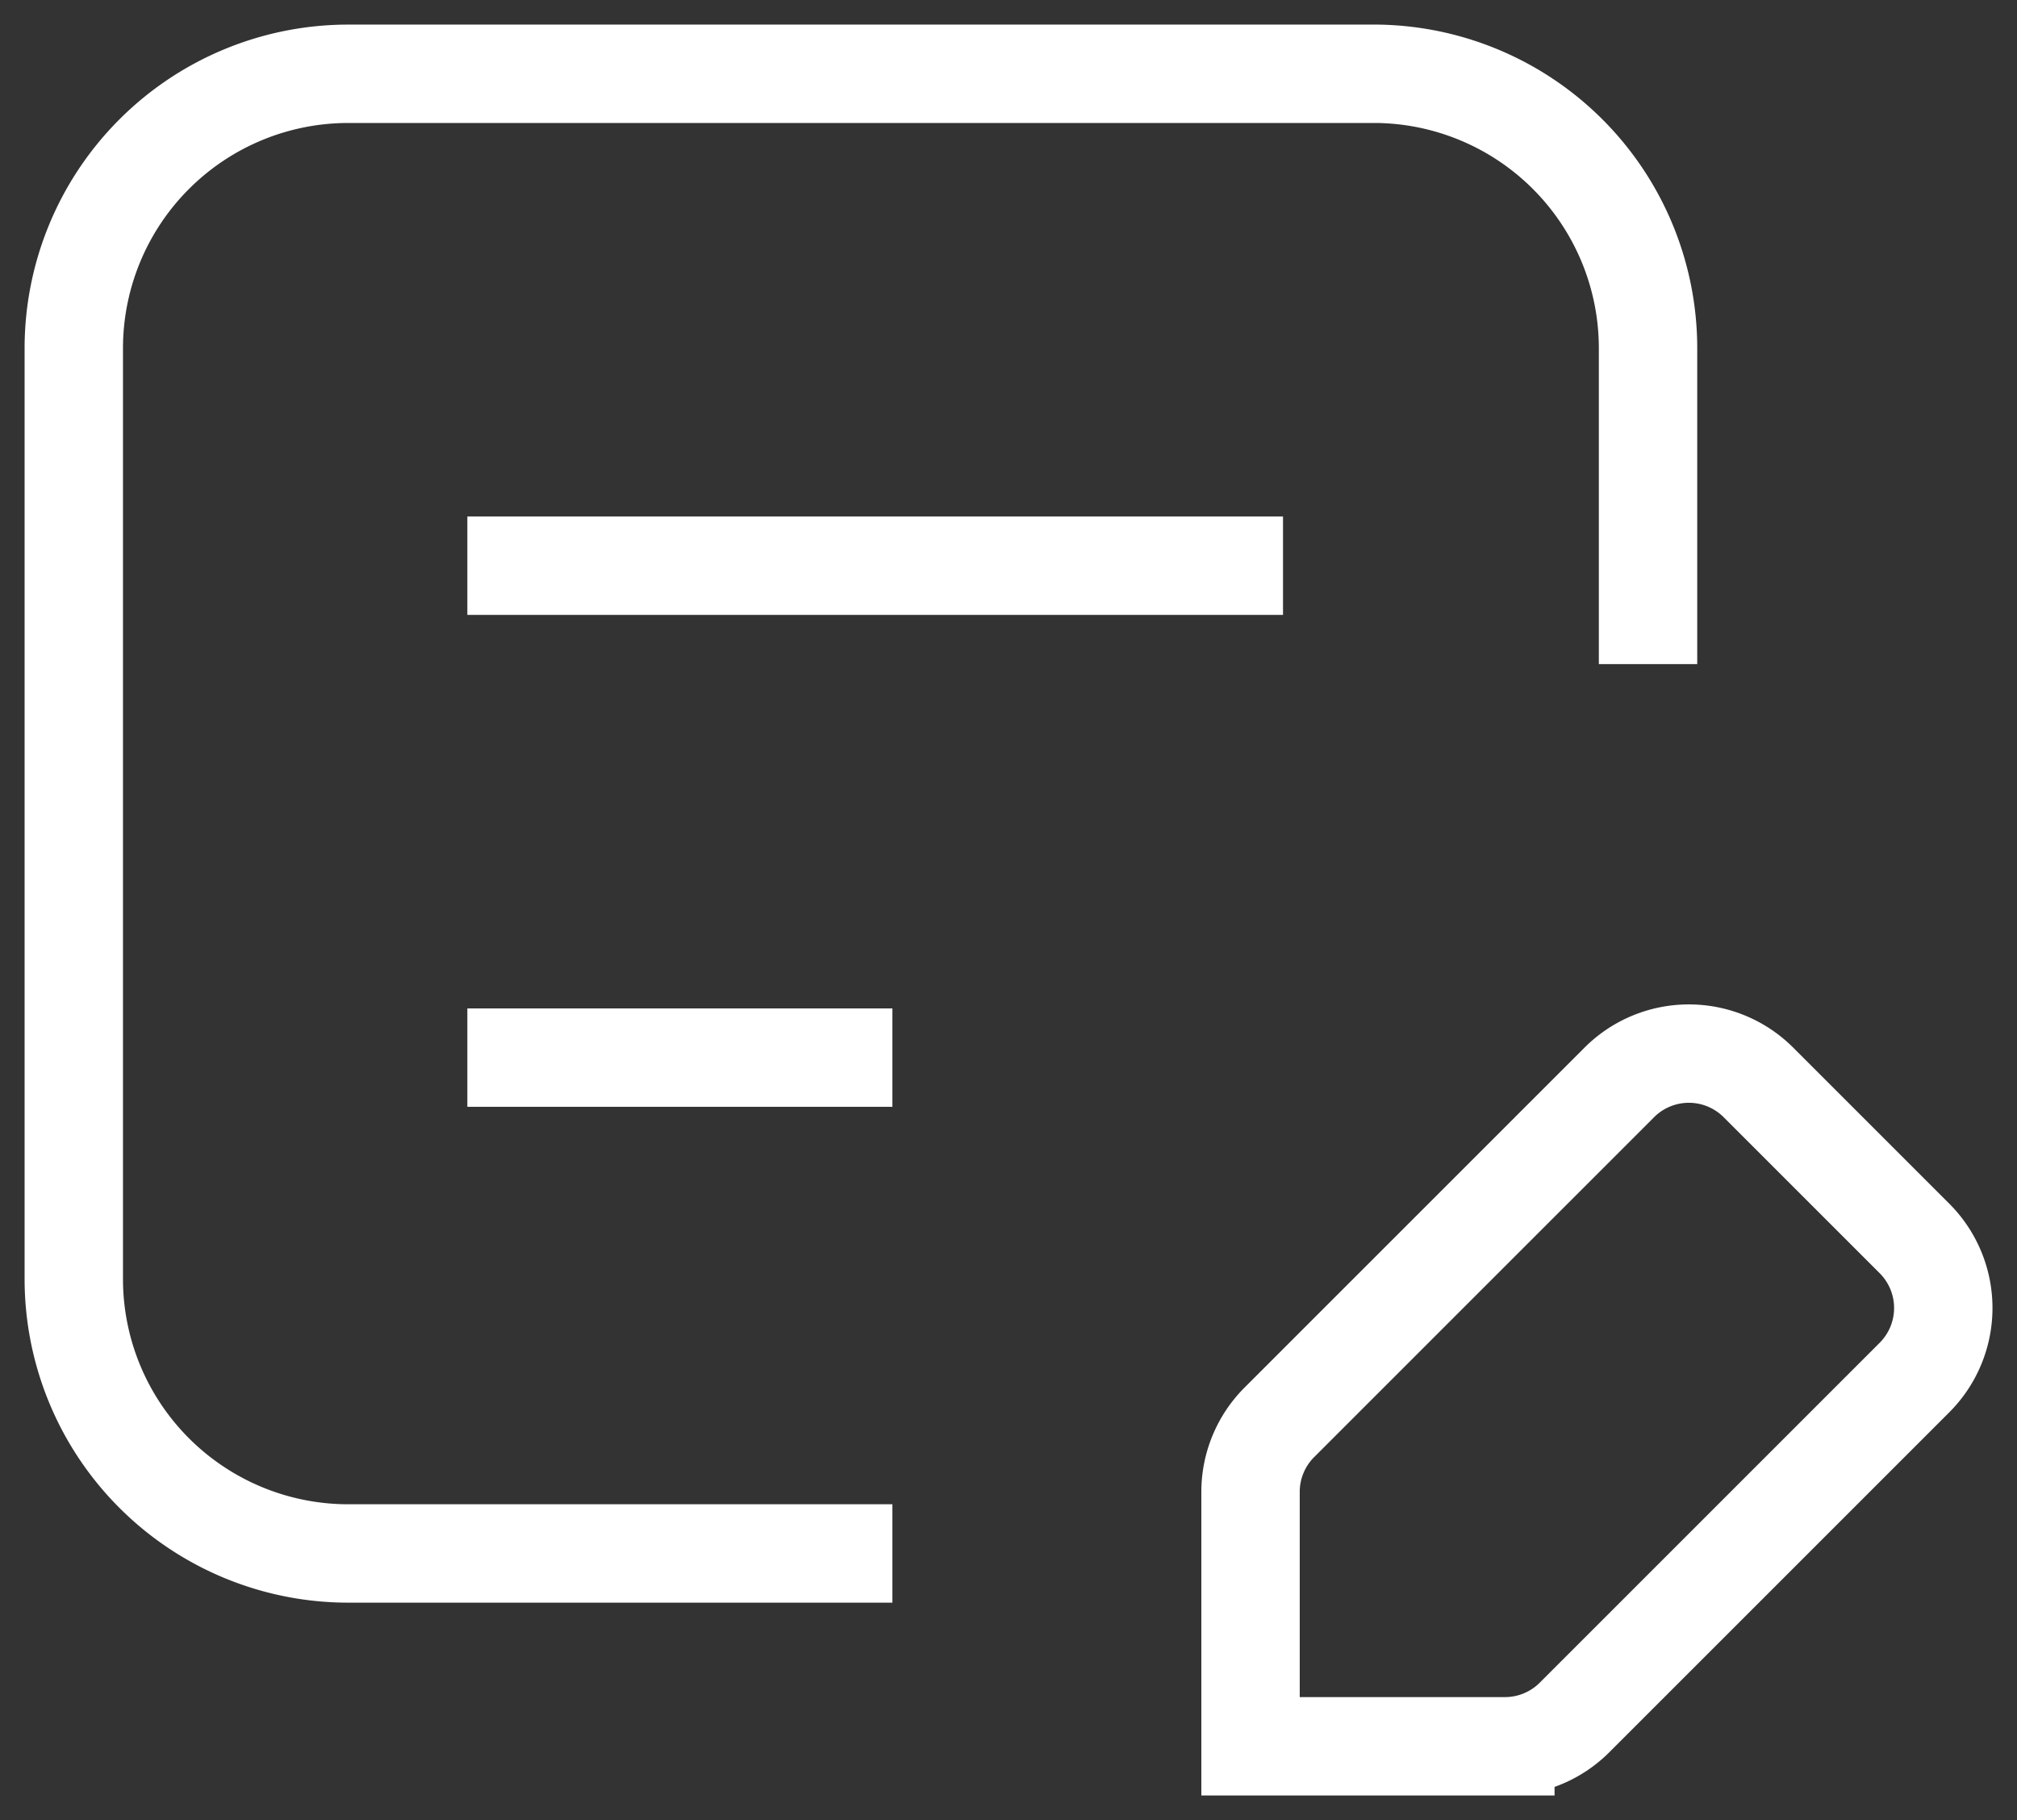
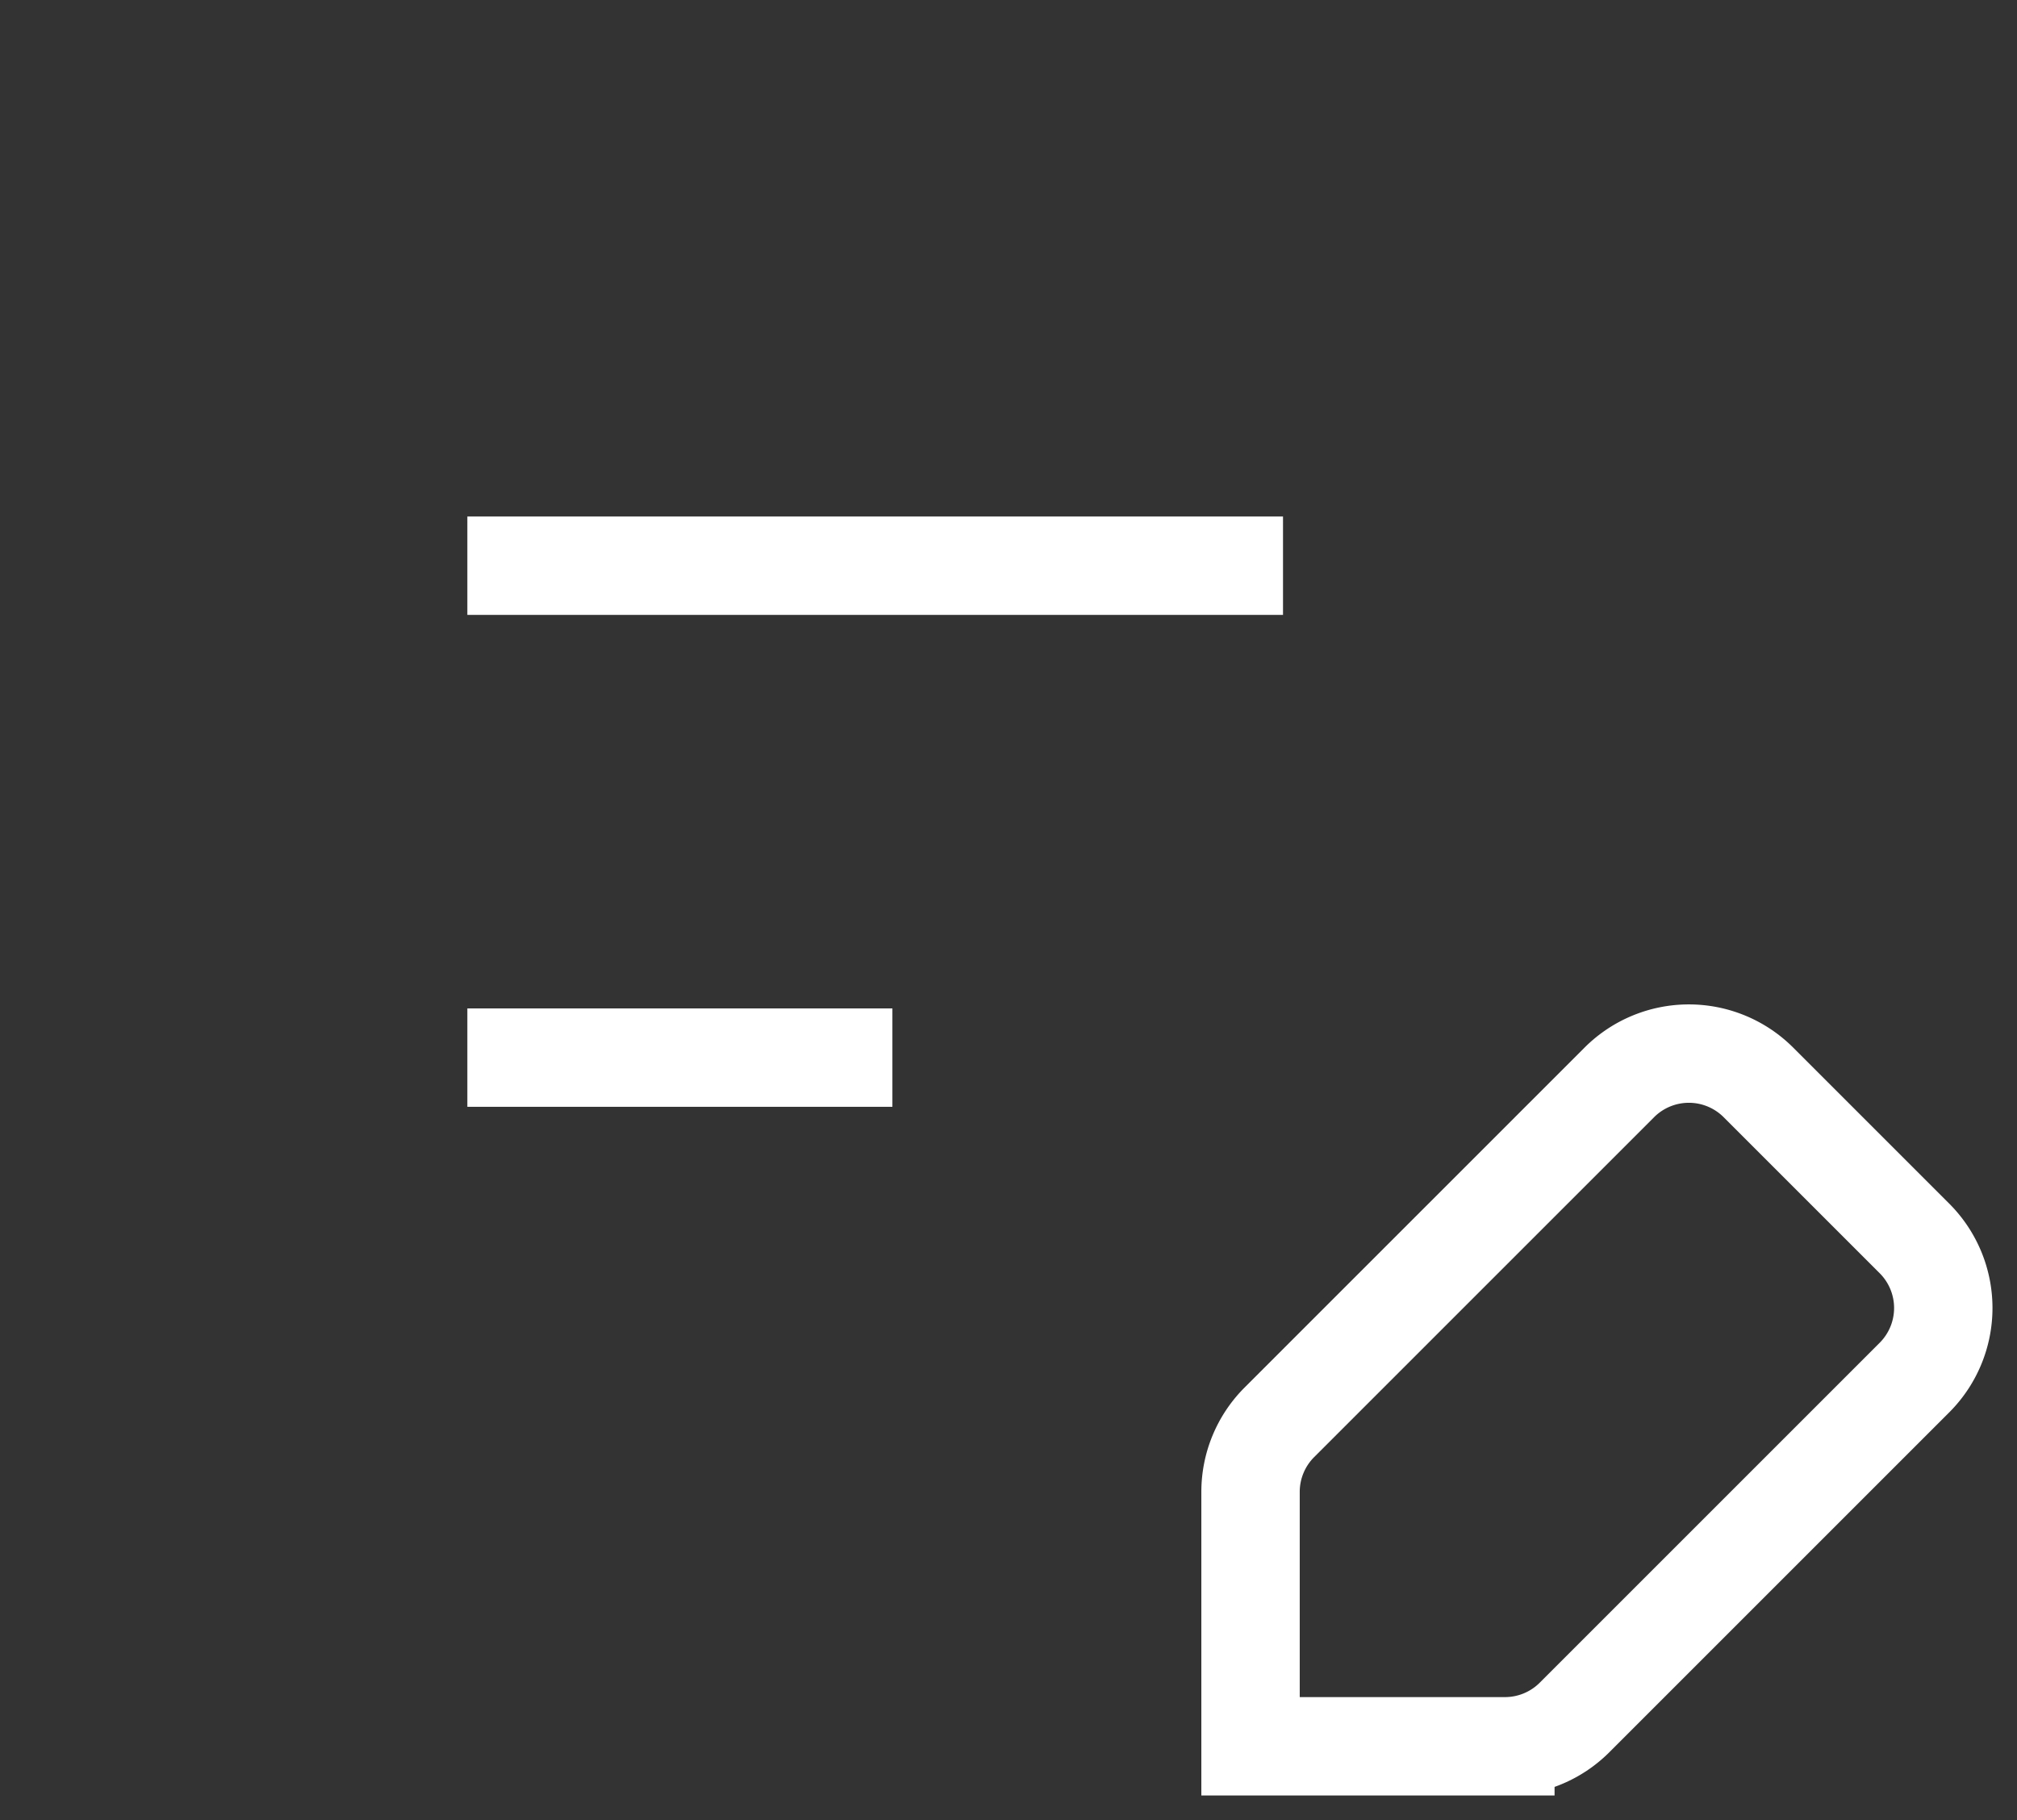
<svg xmlns="http://www.w3.org/2000/svg" viewBox="0 0 20.5 18.5">
  <rect x="0" y="0" width="20.5" height="18.5" fill="#333333" stroke="none" />
  <title>poznámka</title>
  <g>
    <path fill="none" stroke="#fff" d="M16,17.46,19.46,14a1,1,0,0,0,0-1.41L17.87,11a1,1,0,0,0-1.41,0L13,14.46a1,1,0,0,0-.29.7v2.59h2.59A1,1,0,0,0,16,17.46Z" />
    <line fill="none" stroke="#fff" x1="4.75" y1="10.75" x2="9.07" y2="10.75" />
    <line fill="none" stroke="#fff" x1="4.75" y1="5.75" x2="13.04" y2="5.75" />
-     <path fill="none" stroke="#fff" d="M16.75,6.75V3.54A2.79,2.79,0,0,0,14,.75H3.54A2.79,2.79,0,0,0,.75,3.54V13a2.79,2.79,0,0,0,2.79,2.79H9.07" />
  </g>
</svg>